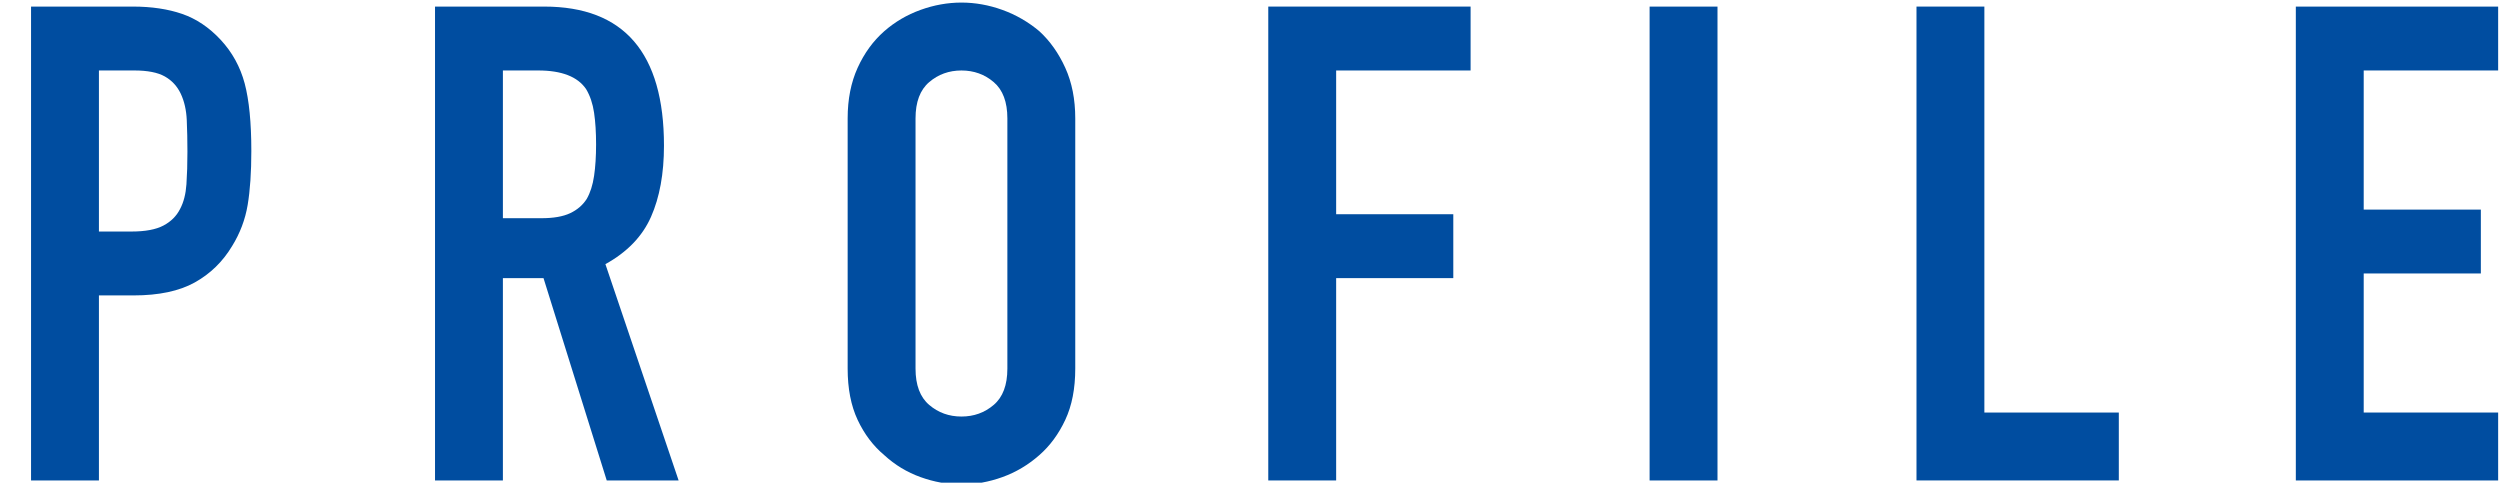
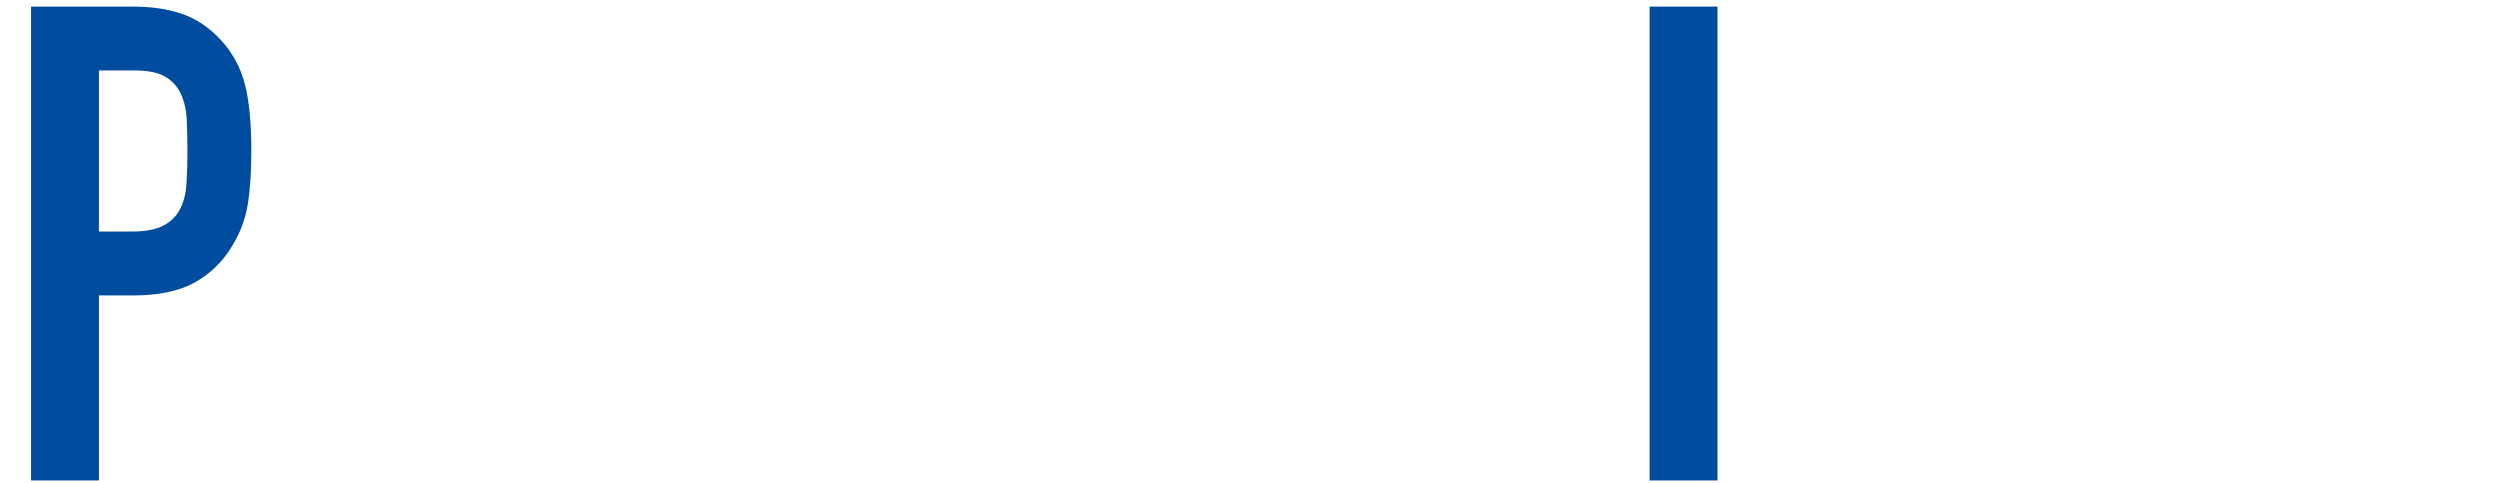
<svg xmlns="http://www.w3.org/2000/svg" version="1.1" id="レイヤー_1" x="0px" y="0px" width="176.75px" height="34.125px" viewBox="0 0 176.75 34.125" enable-background="new 0 0 176.75 34.125" xml:space="preserve">
  <g>
    <path fill="#004DA0" d="M2.195,33.967V0.465h7.199c1.318,0,2.478,0.173,3.482,0.518c1.004,0.346,1.913,0.957,2.729,1.835   c0.815,0.879,1.38,1.906,1.694,3.082c0.313,1.177,0.47,2.769,0.47,4.776c0,1.505-0.086,2.775-0.259,3.811s-0.541,2.008-1.105,2.918   c-0.659,1.098-1.538,1.952-2.635,2.564c-1.098,0.611-2.541,0.917-4.329,0.917H6.994v13.081H2.195z M6.994,4.982v11.387H9.3   c0.972,0,1.725-0.142,2.258-0.424c0.533-0.282,0.925-0.674,1.176-1.176c0.251-0.471,0.4-1.051,0.447-1.741   c0.047-0.689,0.07-1.459,0.07-2.306c0-0.784-0.016-1.529-0.047-2.235c-0.032-0.706-0.173-1.325-0.423-1.858   c-0.251-0.533-0.628-0.941-1.129-1.224c-0.502-0.282-1.224-0.423-2.165-0.423H6.994z" />
-     <path fill="#004DA0" d="M30.756,33.967V0.465h7.717c5.646,0,8.47,3.278,8.47,9.834c0,1.977-0.307,3.655-0.918,5.035   c-0.611,1.381-1.687,2.493-3.223,3.341l5.176,15.292h-5.082l-4.47-14.305h-2.871v14.305H30.756z M35.555,4.982v10.445h2.729   c0.847,0,1.521-0.117,2.023-0.353c0.501-0.235,0.894-0.572,1.176-1.012c0.251-0.439,0.424-0.98,0.518-1.624   c0.095-0.643,0.142-1.388,0.142-2.234s-0.047-1.592-0.142-2.235c-0.094-0.643-0.282-1.2-0.564-1.67   c-0.596-0.878-1.726-1.317-3.388-1.317H35.555z" />
-     <path fill="#004DA0" d="M59.929,8.37c0-1.349,0.235-2.541,0.705-3.576c0.471-1.035,1.098-1.897,1.883-2.588   c0.753-0.659,1.606-1.16,2.564-1.506c0.956-0.345,1.921-0.518,2.894-0.518c0.972,0,1.937,0.173,2.894,0.518   c0.957,0.346,1.827,0.847,2.611,1.506c0.753,0.69,1.365,1.553,1.835,2.588c0.471,1.035,0.706,2.228,0.706,3.576v17.691   c0,1.412-0.235,2.62-0.706,3.623c-0.47,1.005-1.082,1.836-1.835,2.494c-0.784,0.69-1.654,1.208-2.611,1.553   s-1.922,0.518-2.894,0.518c-0.973,0-1.938-0.173-2.894-0.518c-0.958-0.345-1.812-0.862-2.564-1.553   c-0.785-0.658-1.412-1.489-1.883-2.494c-0.47-1.003-0.705-2.211-0.705-3.623V8.37z M64.728,26.062c0,1.161,0.321,2.017,0.965,2.564   c0.643,0.55,1.403,0.823,2.282,0.823c0.878,0,1.639-0.273,2.282-0.823c0.643-0.548,0.964-1.403,0.964-2.564V8.37   c0-1.16-0.321-2.016-0.964-2.564c-0.644-0.549-1.404-0.823-2.282-0.823c-0.879,0-1.64,0.274-2.282,0.823   c-0.644,0.549-0.965,1.404-0.965,2.564V26.062z" />
-     <path fill="#004DA0" d="M89.667,33.967V0.465h14.304v4.518h-9.505v10.163h8.282v4.517h-8.282v14.305H89.667z" />
    <path fill="#004DA0" d="M116.627,33.967V0.465h4.8v33.502H116.627z" />
-     <path fill="#004DA0" d="M135.496,33.967V0.465h4.799v28.702h9.505v4.8H135.496z" />
-     <path fill="#004DA0" d="M162.315,33.967V0.465h14.304v4.518h-9.505v9.834h8.282v4.517h-8.282v9.834h9.505v4.8H162.315z" />
  </g>
</svg>